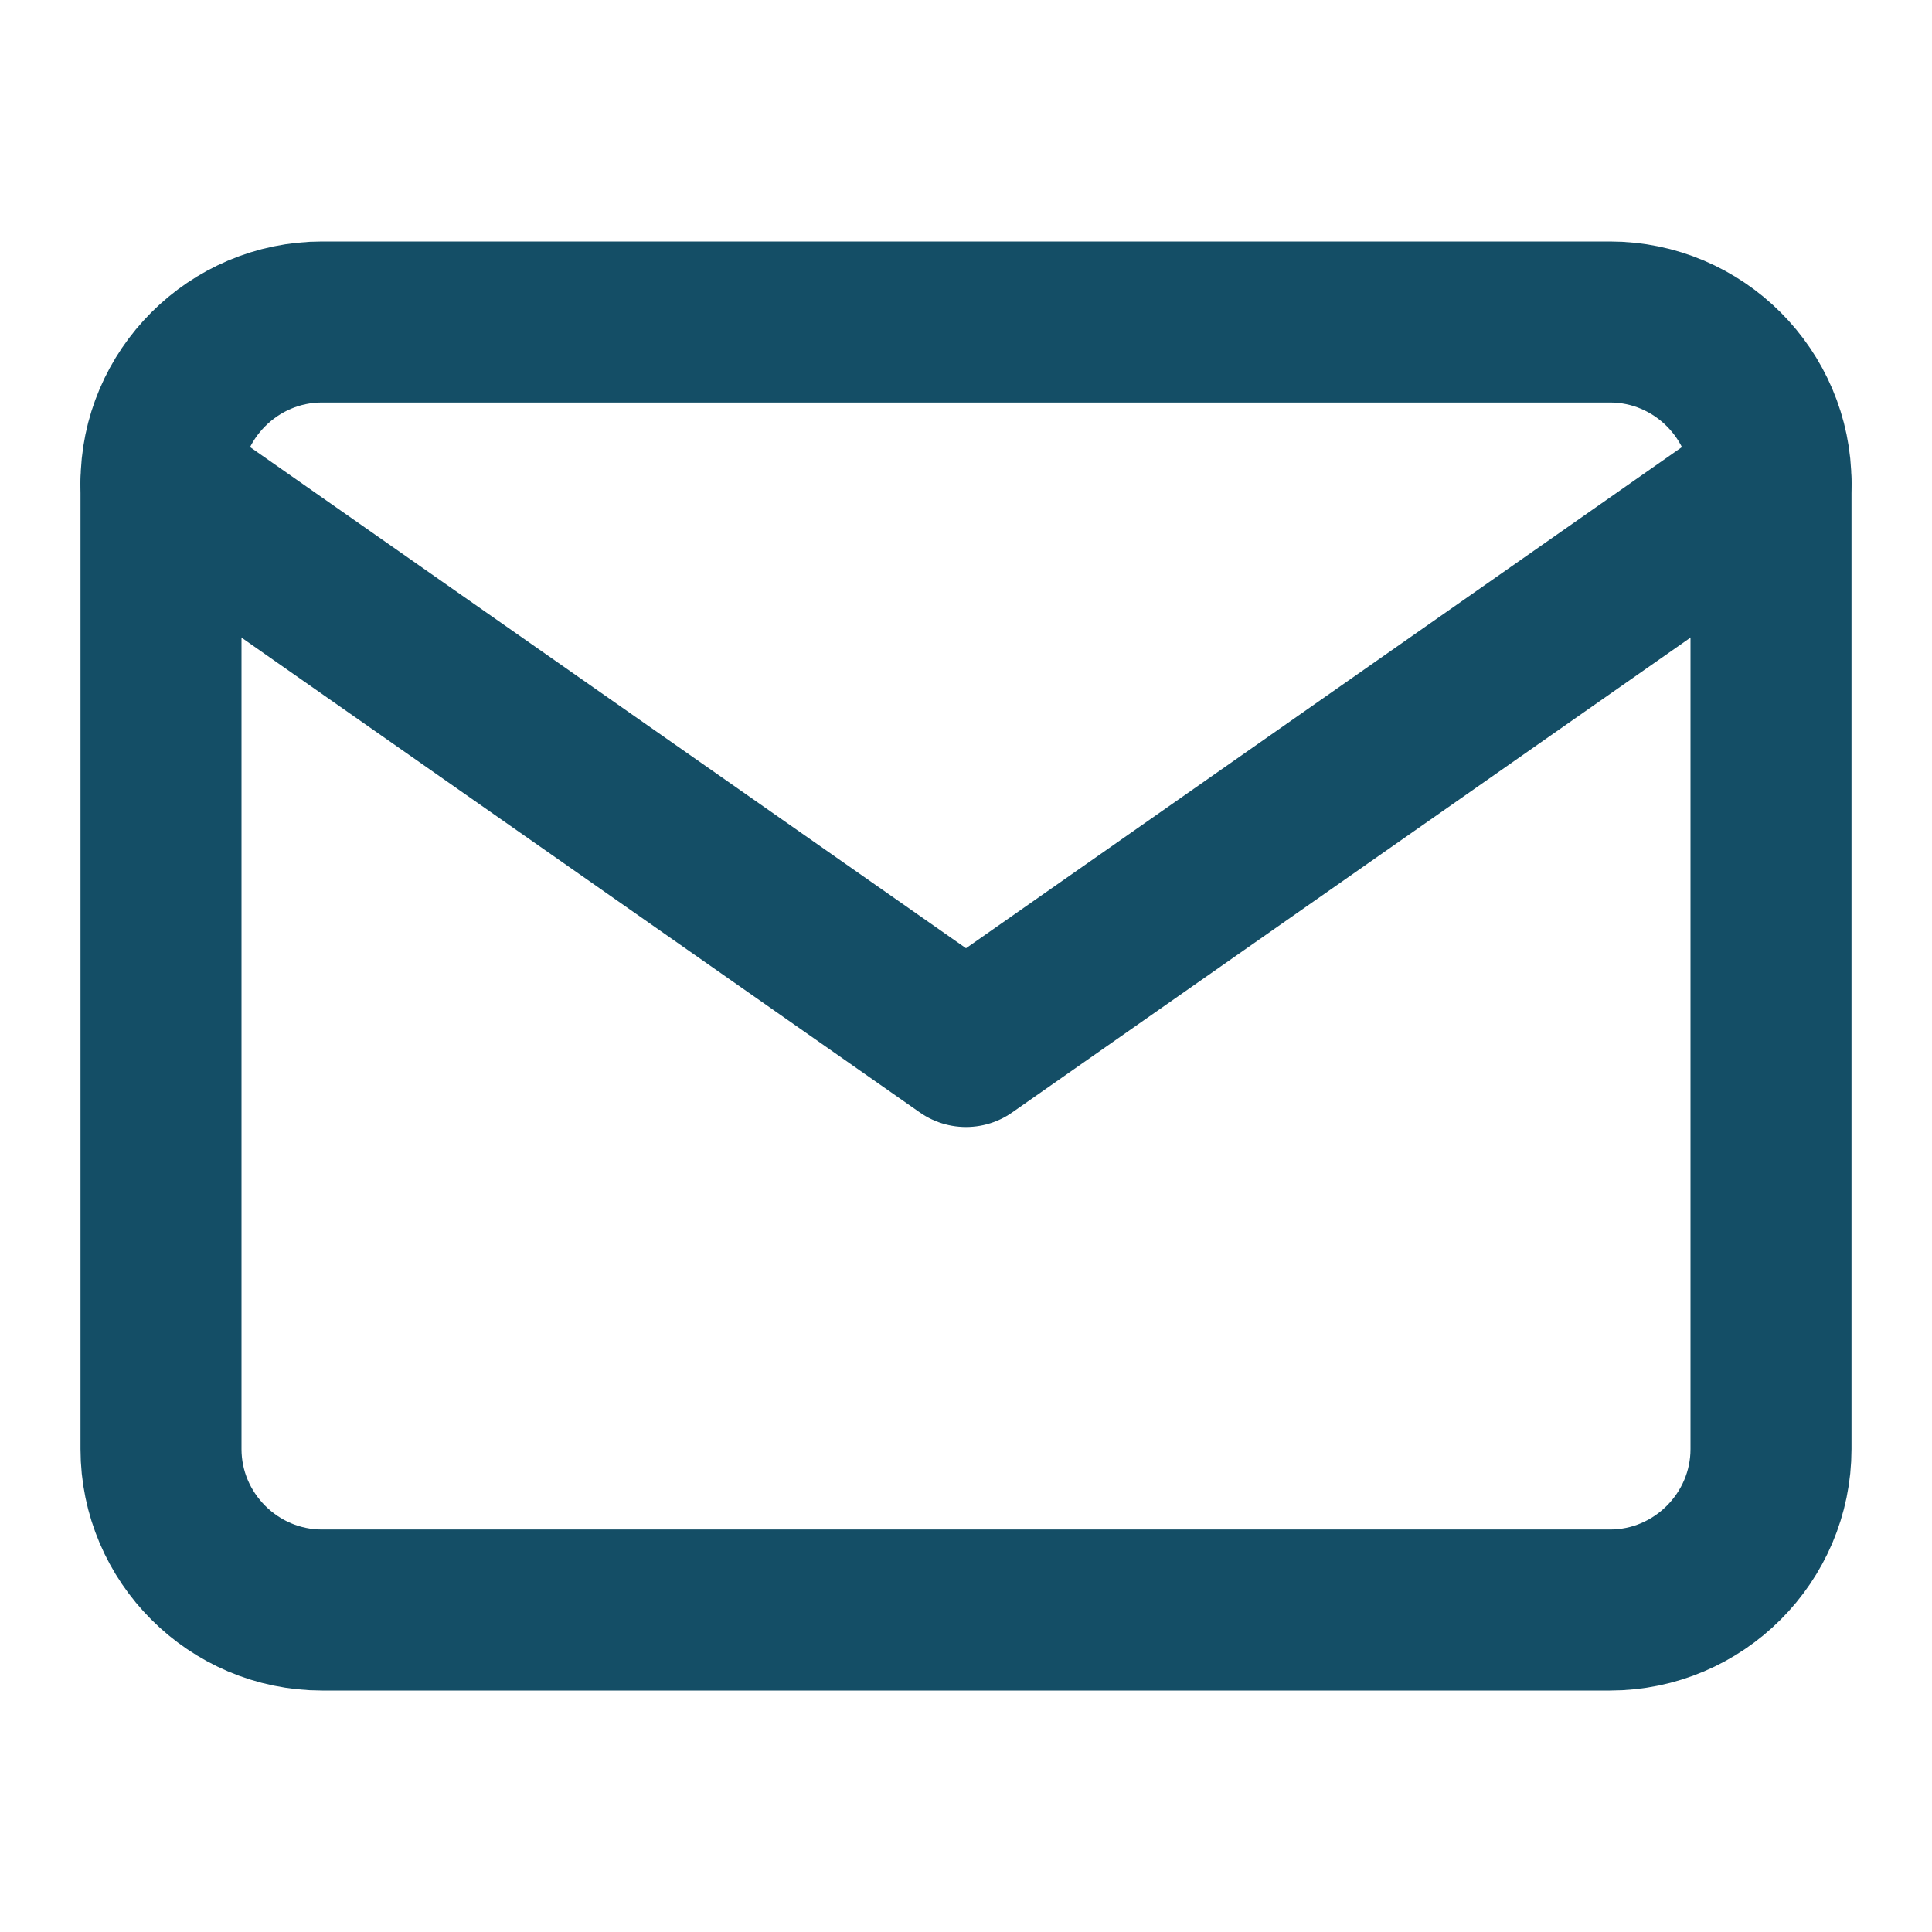
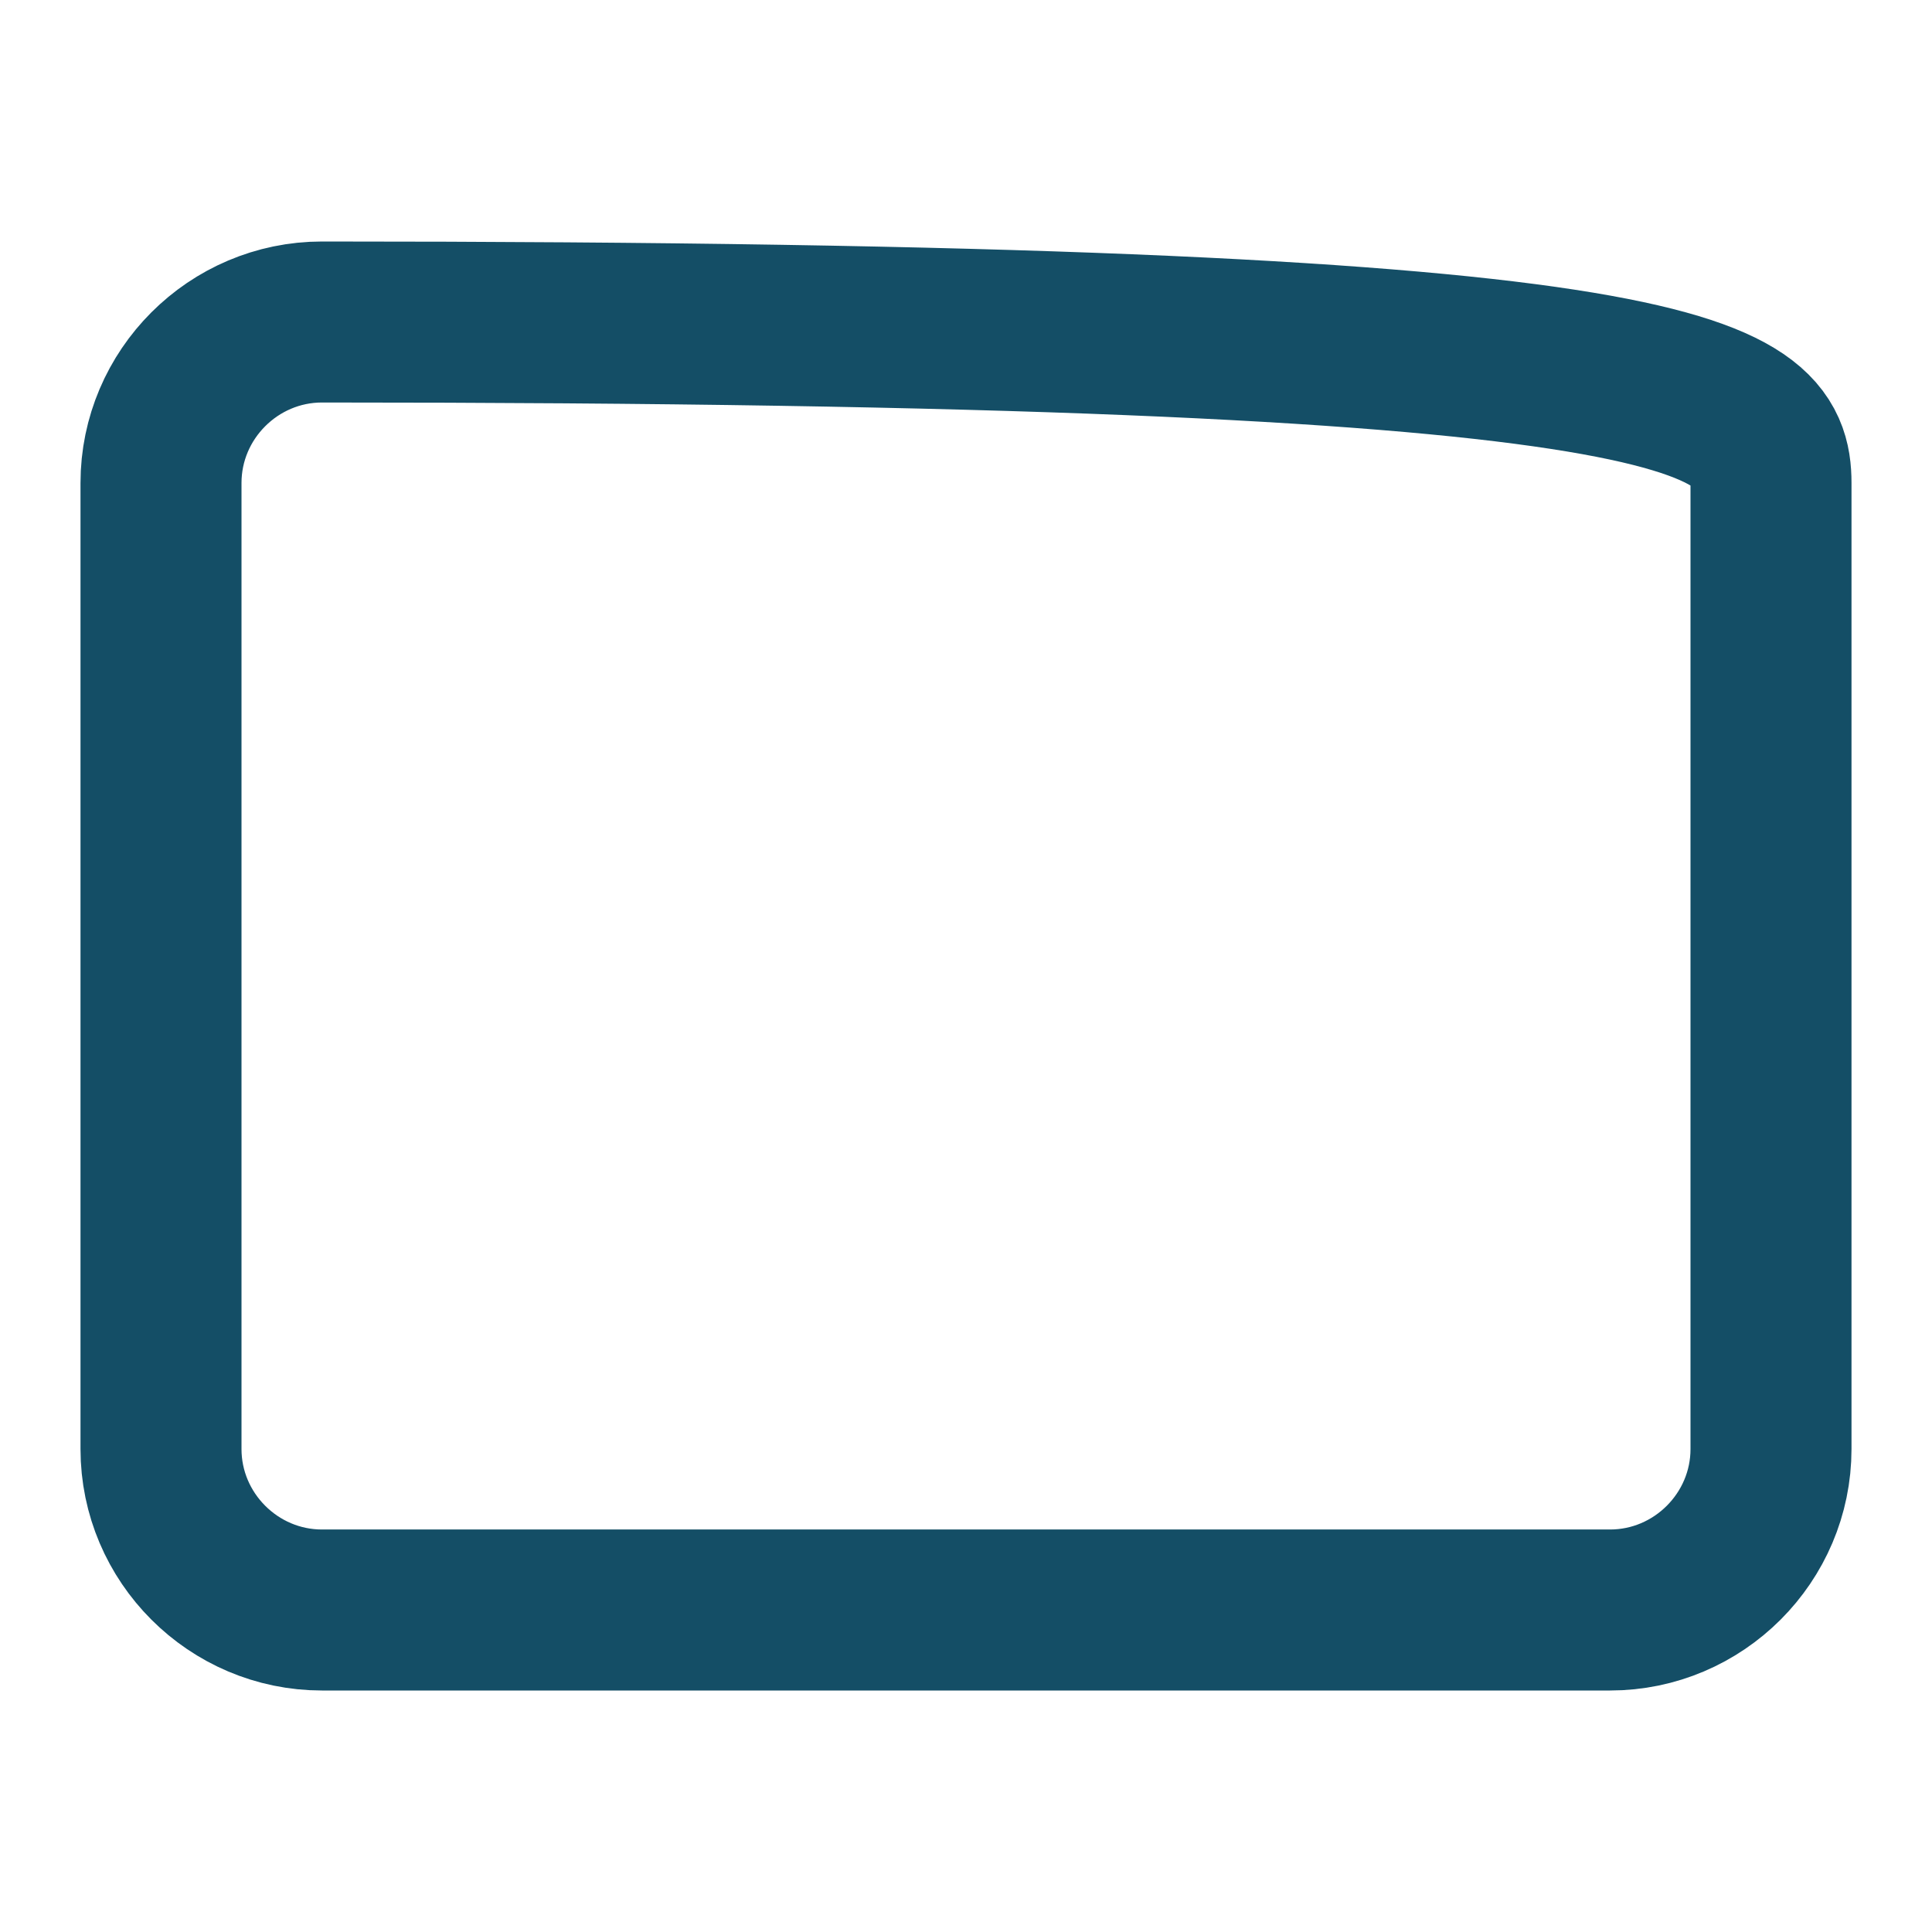
<svg xmlns="http://www.w3.org/2000/svg" width="24" height="24" viewBox="0 0 24 24" fill="none">
-   <path d="M4 4H20C21.1 4 22 4.9 22 6V18C22 19.1 21.1 20 20 20H4C2.9 20 2 19.1 2 18V6C2 4.9 2.9 4 4 4Z" stroke="#144E66" stroke-width="2" stroke-linecap="round" stroke-linejoin="round" />
-   <path d="M22 6L12 13L2 6" stroke="#144E66" stroke-width="2" stroke-linecap="round" stroke-linejoin="round" />
+   <path d="M4 4C21.1 4 22 4.9 22 6V18C22 19.1 21.1 20 20 20H4C2.9 20 2 19.1 2 18V6C2 4.9 2.9 4 4 4Z" stroke="#144E66" stroke-width="2" stroke-linecap="round" stroke-linejoin="round" />
</svg>